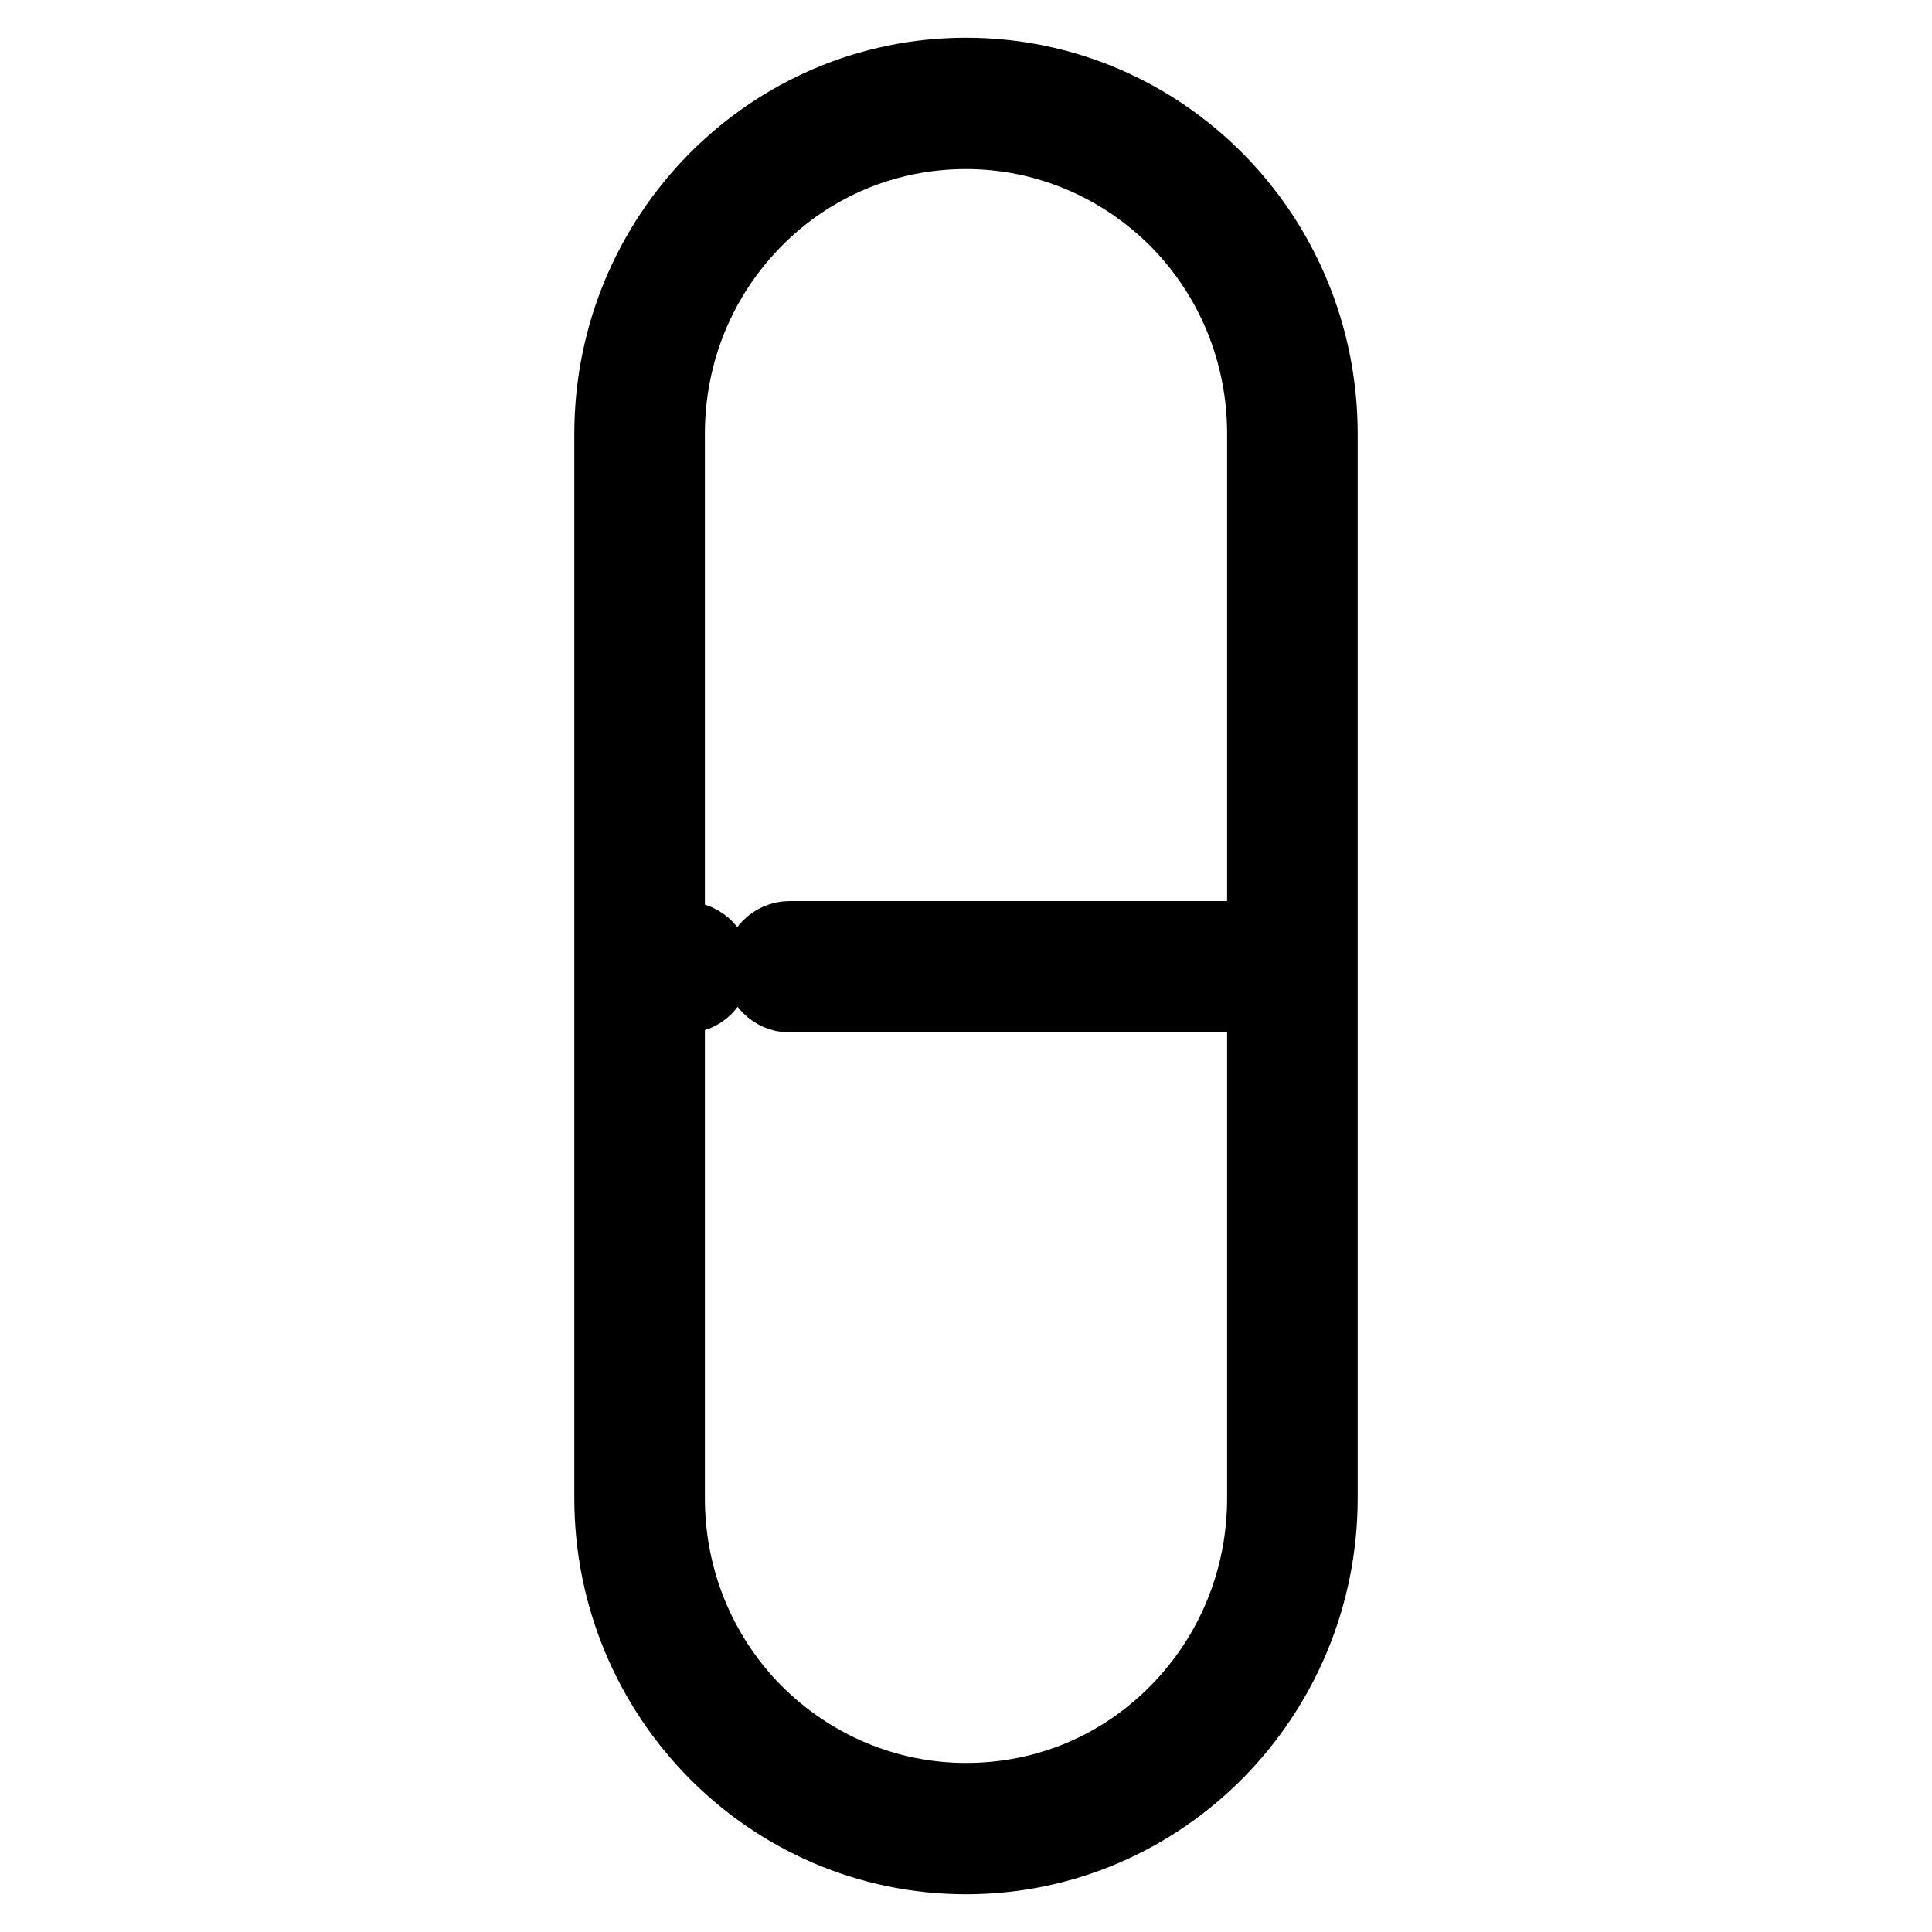
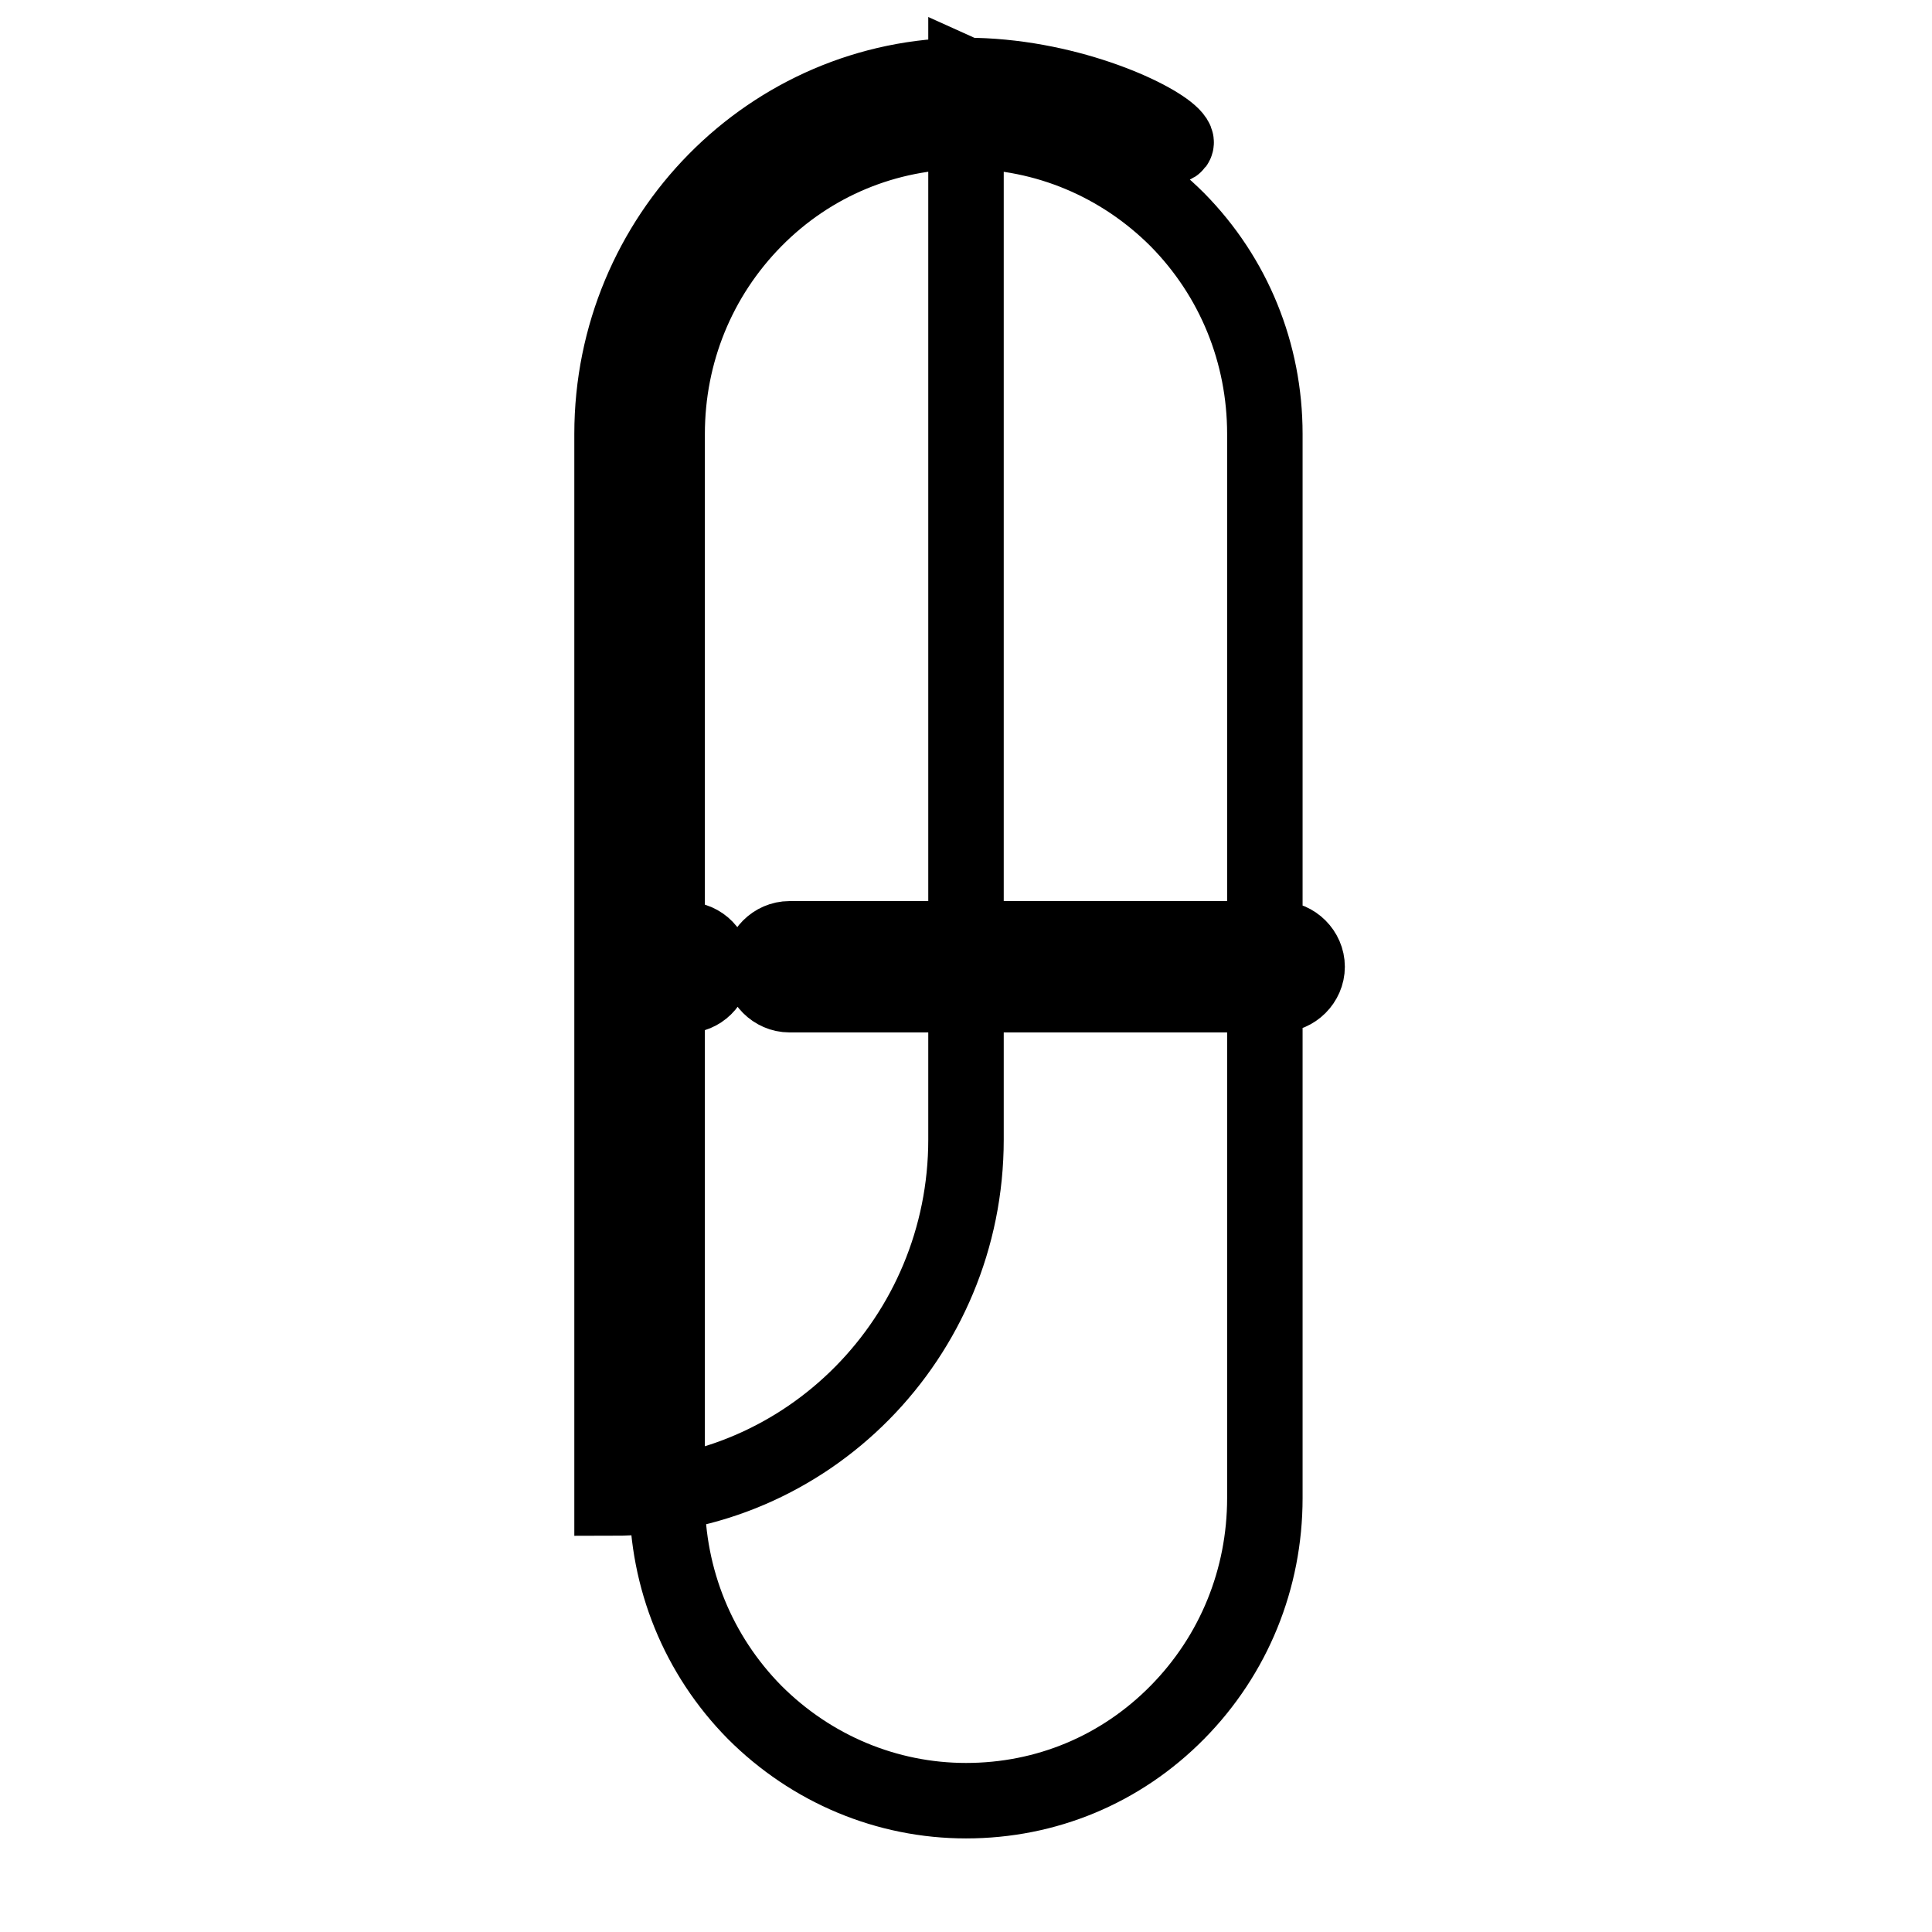
<svg xmlns="http://www.w3.org/2000/svg" version="1.1" x="0px" y="0px" viewBox="0 0 256 256" enable-background="new 0 0 256 256" xml:space="preserve">
  <g>
-     <path stroke-width="10" fill-opacity="0" stroke="#000000" d="M128,17.4c10.5,0,20.5,4.2,28,11.7c7.5,7.6,11.6,17.7,11.6,28.4v141c0,10.7-4.1,20.8-11.6,28.4 c-7.5,7.6-17.4,11.7-28,11.7c-10.5,0-20.5-4.2-28-11.7c-7.5-7.6-11.6-17.7-11.6-28.4v-141c0-10.7,4.1-20.8,11.6-28.4 C107.5,21.5,117.5,17.4,128,17.4 M128,10c-25.9,0-46.9,21.3-46.9,47.5v141c0,26.2,21,47.5,46.9,47.5c25.9,0,46.9-21.3,46.9-47.5 v-141C174.9,31.2,153.9,10,128,10z M90.8,131.9L90.8,131.9l-5.8-0.1c-2,0-3.7-1.7-3.6-3.8s1.7-3.7,3.8-3.6l5.7,0.1 c2,0,3.7,1.7,3.6,3.8C94.4,130.3,92.8,131.9,90.8,131.9z M169.5,131.8h-64.9c-2,0-3.7-1.7-3.7-3.7c0-2,1.7-3.7,3.7-3.7h64.9 c2,0,3.7,1.7,3.7,3.7C173.2,130.1,171.5,131.8,169.5,131.8z" />
+     <path stroke-width="10" fill-opacity="0" stroke="#000000" d="M128,17.4c10.5,0,20.5,4.2,28,11.7c7.5,7.6,11.6,17.7,11.6,28.4v141c0,10.7-4.1,20.8-11.6,28.4 c-7.5,7.6-17.4,11.7-28,11.7c-10.5,0-20.5-4.2-28-11.7c-7.5-7.6-11.6-17.7-11.6-28.4v-141c0-10.7,4.1-20.8,11.6-28.4 C107.5,21.5,117.5,17.4,128,17.4 M128,10c-25.9,0-46.9,21.3-46.9,47.5v141c25.9,0,46.9-21.3,46.9-47.5 v-141C174.9,31.2,153.9,10,128,10z M90.8,131.9L90.8,131.9l-5.8-0.1c-2,0-3.7-1.7-3.6-3.8s1.7-3.7,3.8-3.6l5.7,0.1 c2,0,3.7,1.7,3.6,3.8C94.4,130.3,92.8,131.9,90.8,131.9z M169.5,131.8h-64.9c-2,0-3.7-1.7-3.7-3.7c0-2,1.7-3.7,3.7-3.7h64.9 c2,0,3.7,1.7,3.7,3.7C173.2,130.1,171.5,131.8,169.5,131.8z" />
  </g>
</svg>